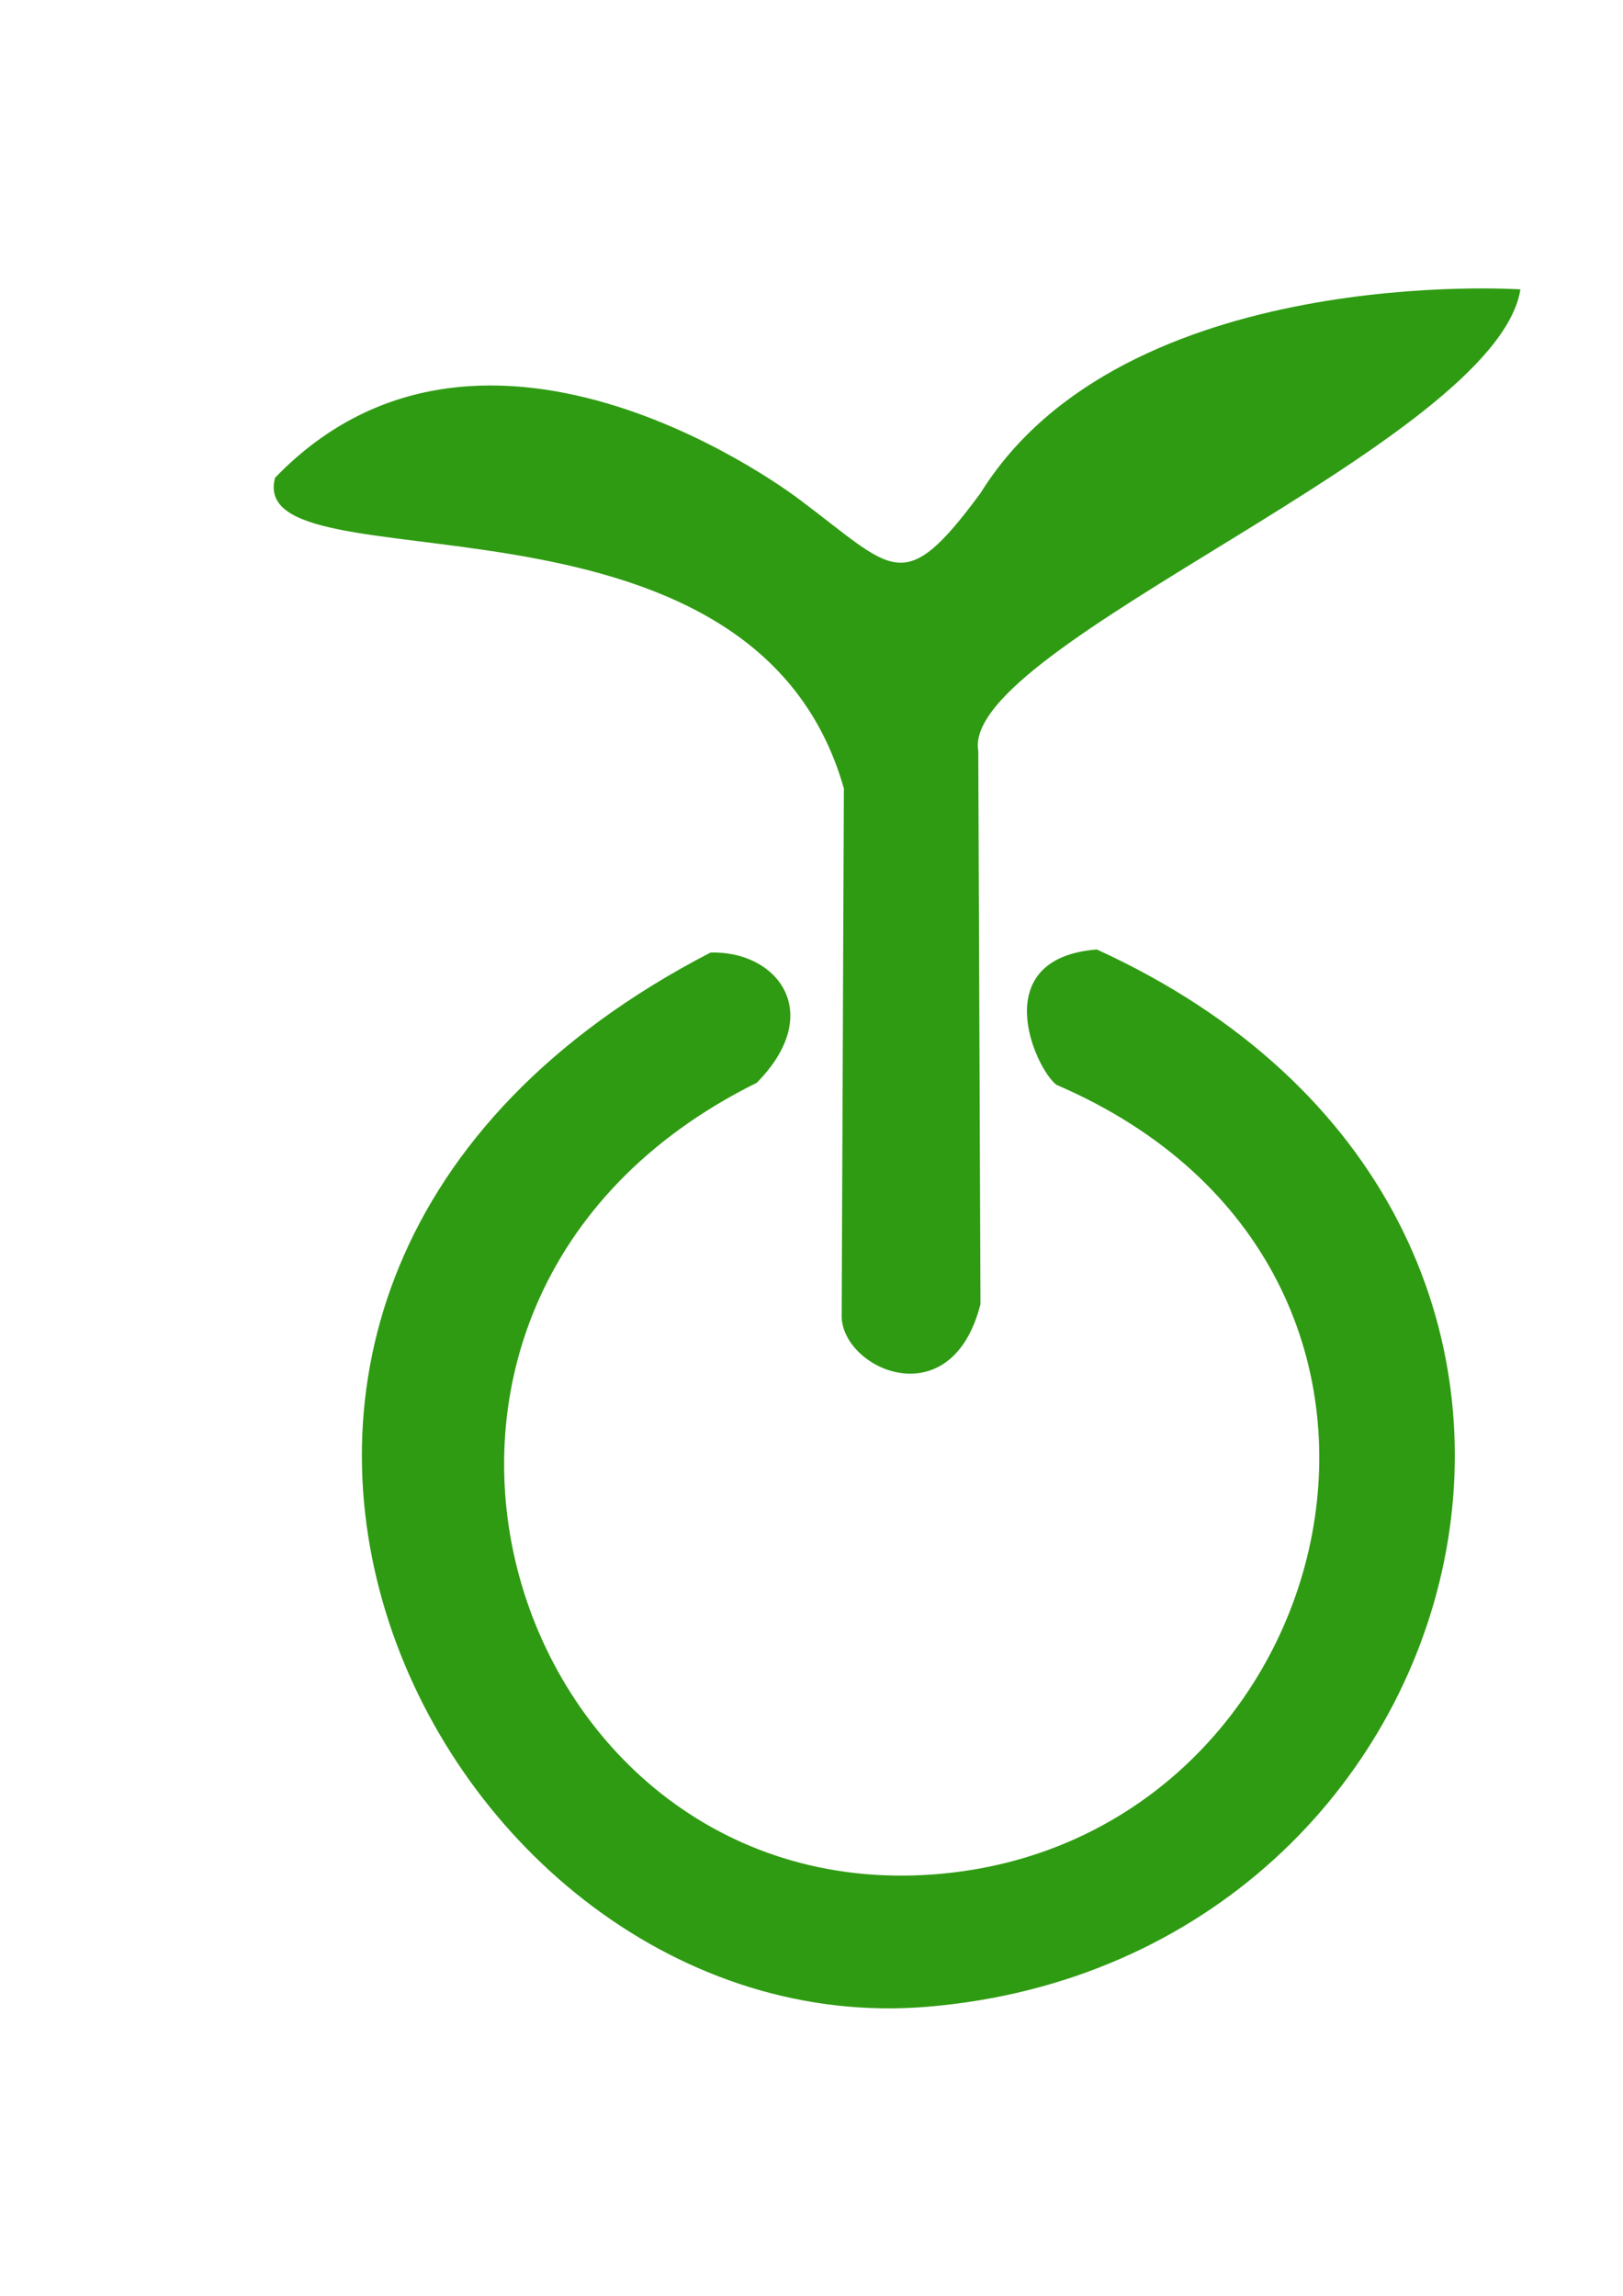
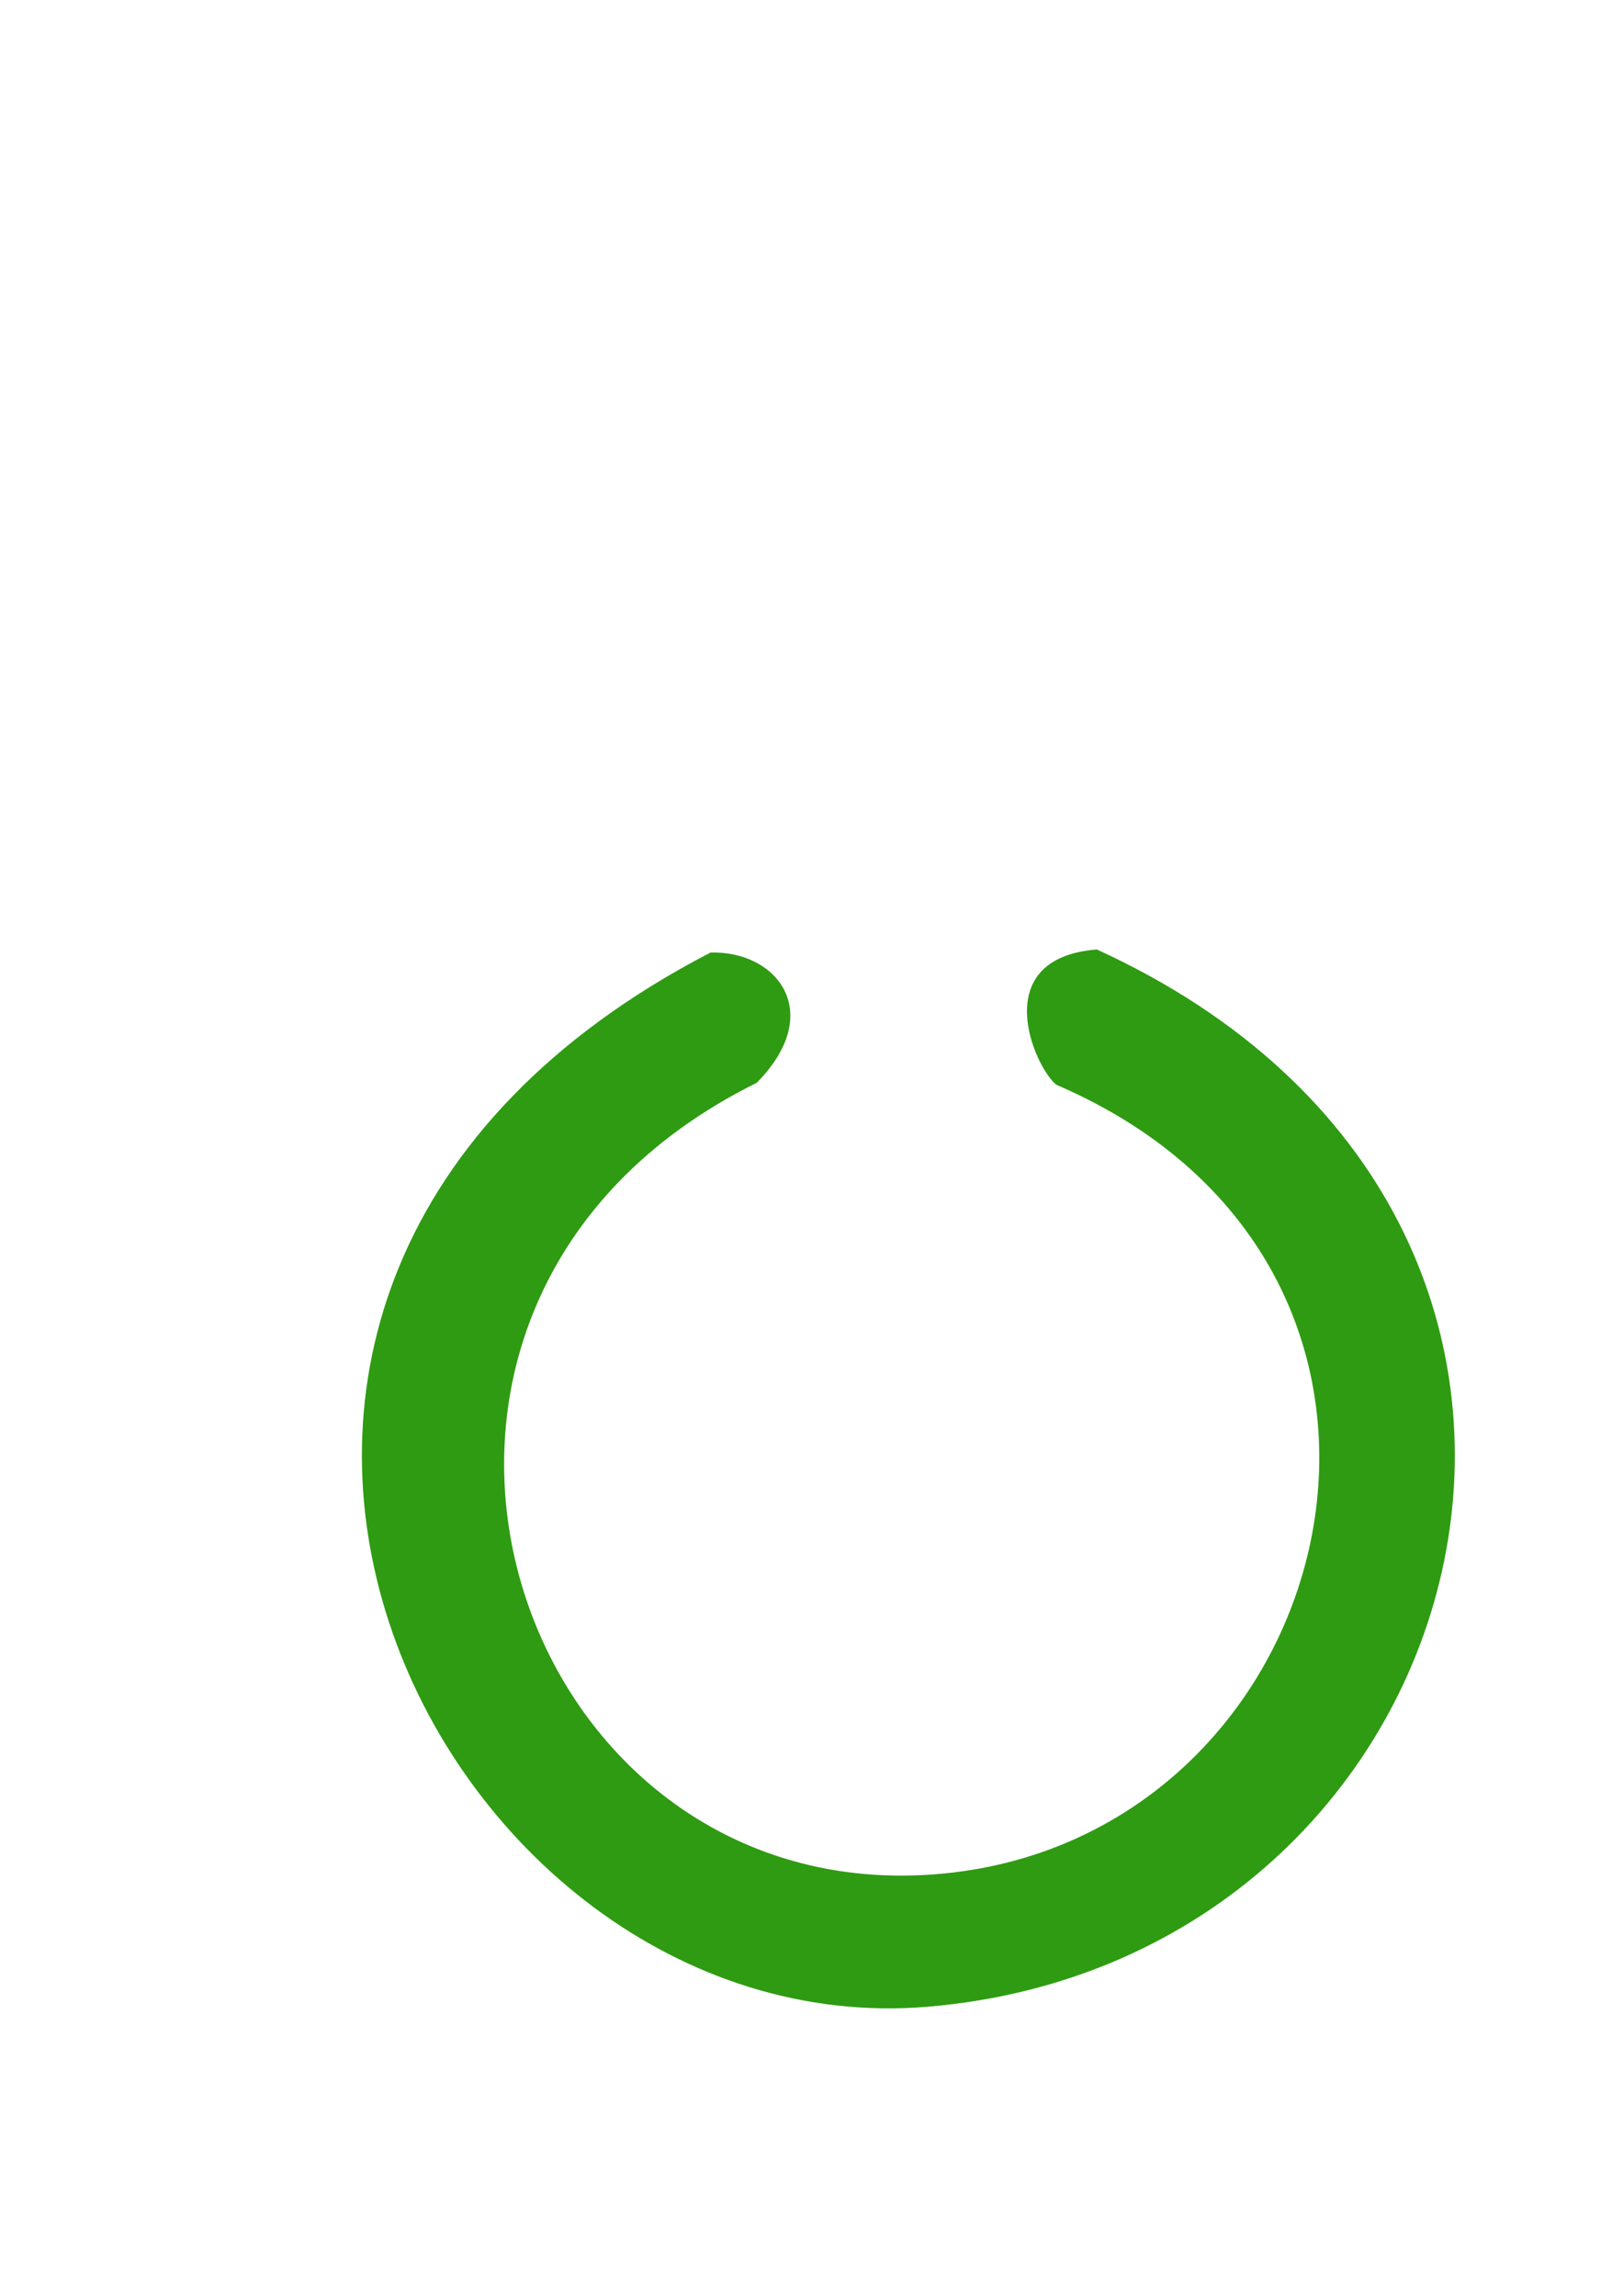
<svg xmlns="http://www.w3.org/2000/svg" xmlns:ns1="http://www.inkscape.org/namespaces/inkscape" xmlns:ns2="http://sodipodi.sourceforge.net/DTD/sodipodi-0.dtd" width="210mm" height="297mm" viewBox="0 0 744.094 1052.362" id="svg2" version="1.1" ns1:version="0.91 r13725" ns2:docname="icon.svg">
  <defs id="defs4" />
  <ns2:namedview id="base" pagecolor="#ffffff" bordercolor="#666666" borderopacity="1.0" ns1:pageopacity="0.0" ns1:pageshadow="2" ns1:zoom="0.24748737" ns1:cx="-381.73869" ns1:cy="531.93345" ns1:document-units="px" ns1:current-layer="layer1" showgrid="false" ns1:window-width="1366" ns1:window-height="704" ns1:window-x="0" ns1:window-y="27" ns1:window-maximized="1" />
  <g ns1:label="Layer 1" ns1:groupmode="layer" id="layer1">
    <rect style="fill:none;fill-opacity:1;stroke:none;stroke-width:3;stroke-linecap:round;stroke-linejoin:round;stroke-miterlimit:4;stroke-dasharray:none;stroke-opacity:1" id="rect4164" width="815" height="815" x="2.081" y="116.144" ns1:export-xdpi="56.539879" ns1:export-ydpi="56.539879" />
    <path style="fill:#2f9b12;fill-rule:evenodd;stroke:none;stroke-width:3;stroke-linecap:round;stroke-linejoin:round;stroke-opacity:1;fill-opacity:1;stroke-miterlimit:4;stroke-dasharray:none" d="m 346.97,496.316 c -205.061,101.52 -113.665,381.893 85.704,362.475 184.073,-17.928 249.097,-276.699 51.612,-361.552 -10.102,-8.081 -31.936,-57.98 18.571,-62.02 270.721,123.744 179.585,462.983 -77.5,484.629 -226.488,19.07 -399.038,-328.073 -99.643,-483.2 30.305,-1.01 53.075,27.343 21.255,59.668 z" id="path3347" ns1:connector-curvature="0" ns2:nodetypes="csccscc" ns1:export-xdpi="56.539879" ns1:export-ydpi="56.539879" />
-     <path style="fill:#2f9b12;fill-opacity:1;fill-rule:evenodd;stroke:none;stroke-width:3;stroke-linecap:round;stroke-linejoin:round;stroke-miterlimit:4;stroke-dasharray:none;stroke-opacity:1" d="M 449.518,597.794 448.508,344.245 C 439.936,295.674 685.643,203.362 697.071,132.648 c 0,0 -181.839,-12.305 -247.554,93.41 -35.628,48.341 -39.582,35.331 -82.833,3.03 0,0 -143.422,-110.816 -240.565,-10.102 -14.286,52.857 218.58,-6.457 260.768,142.432 l -1.01,242.437 c 1.01,24.244 50.457,45.854 63.64,-6.061 z" id="path3349" ns1:connector-curvature="0" ns2:nodetypes="ccccccccc" ns1:export-xdpi="56.539879" ns1:export-ydpi="56.539879" />
  </g>
</svg>